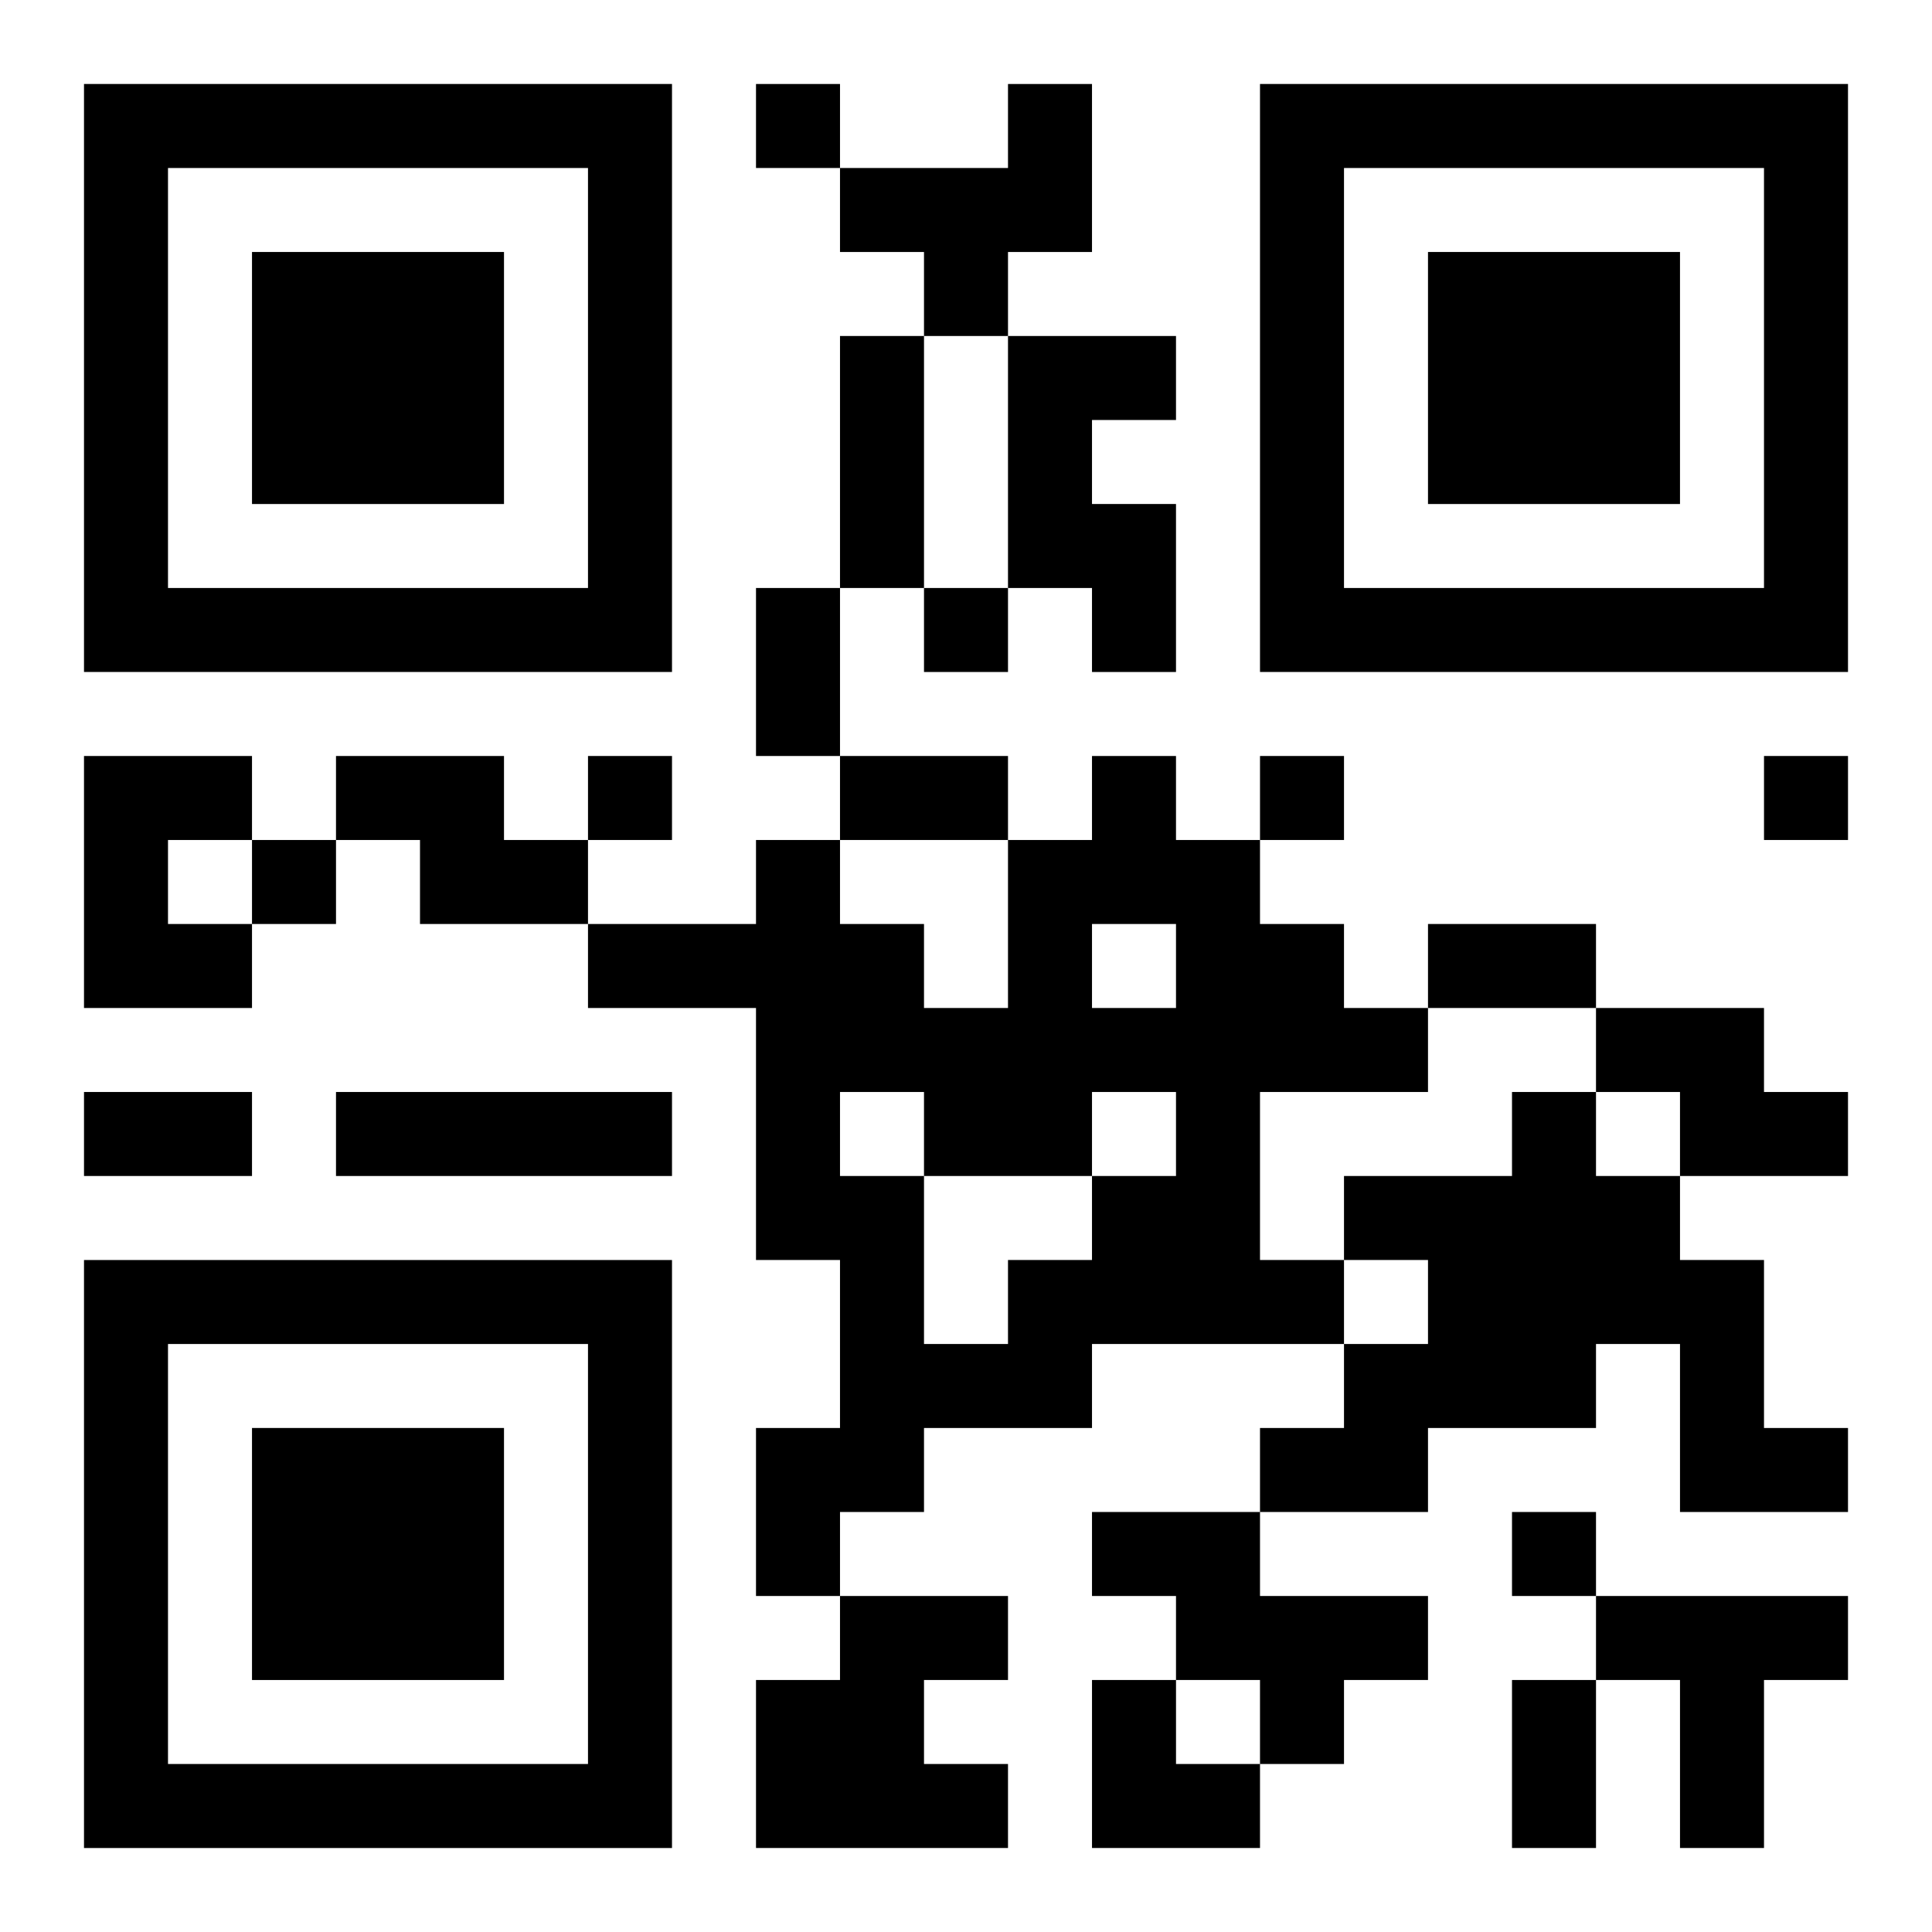
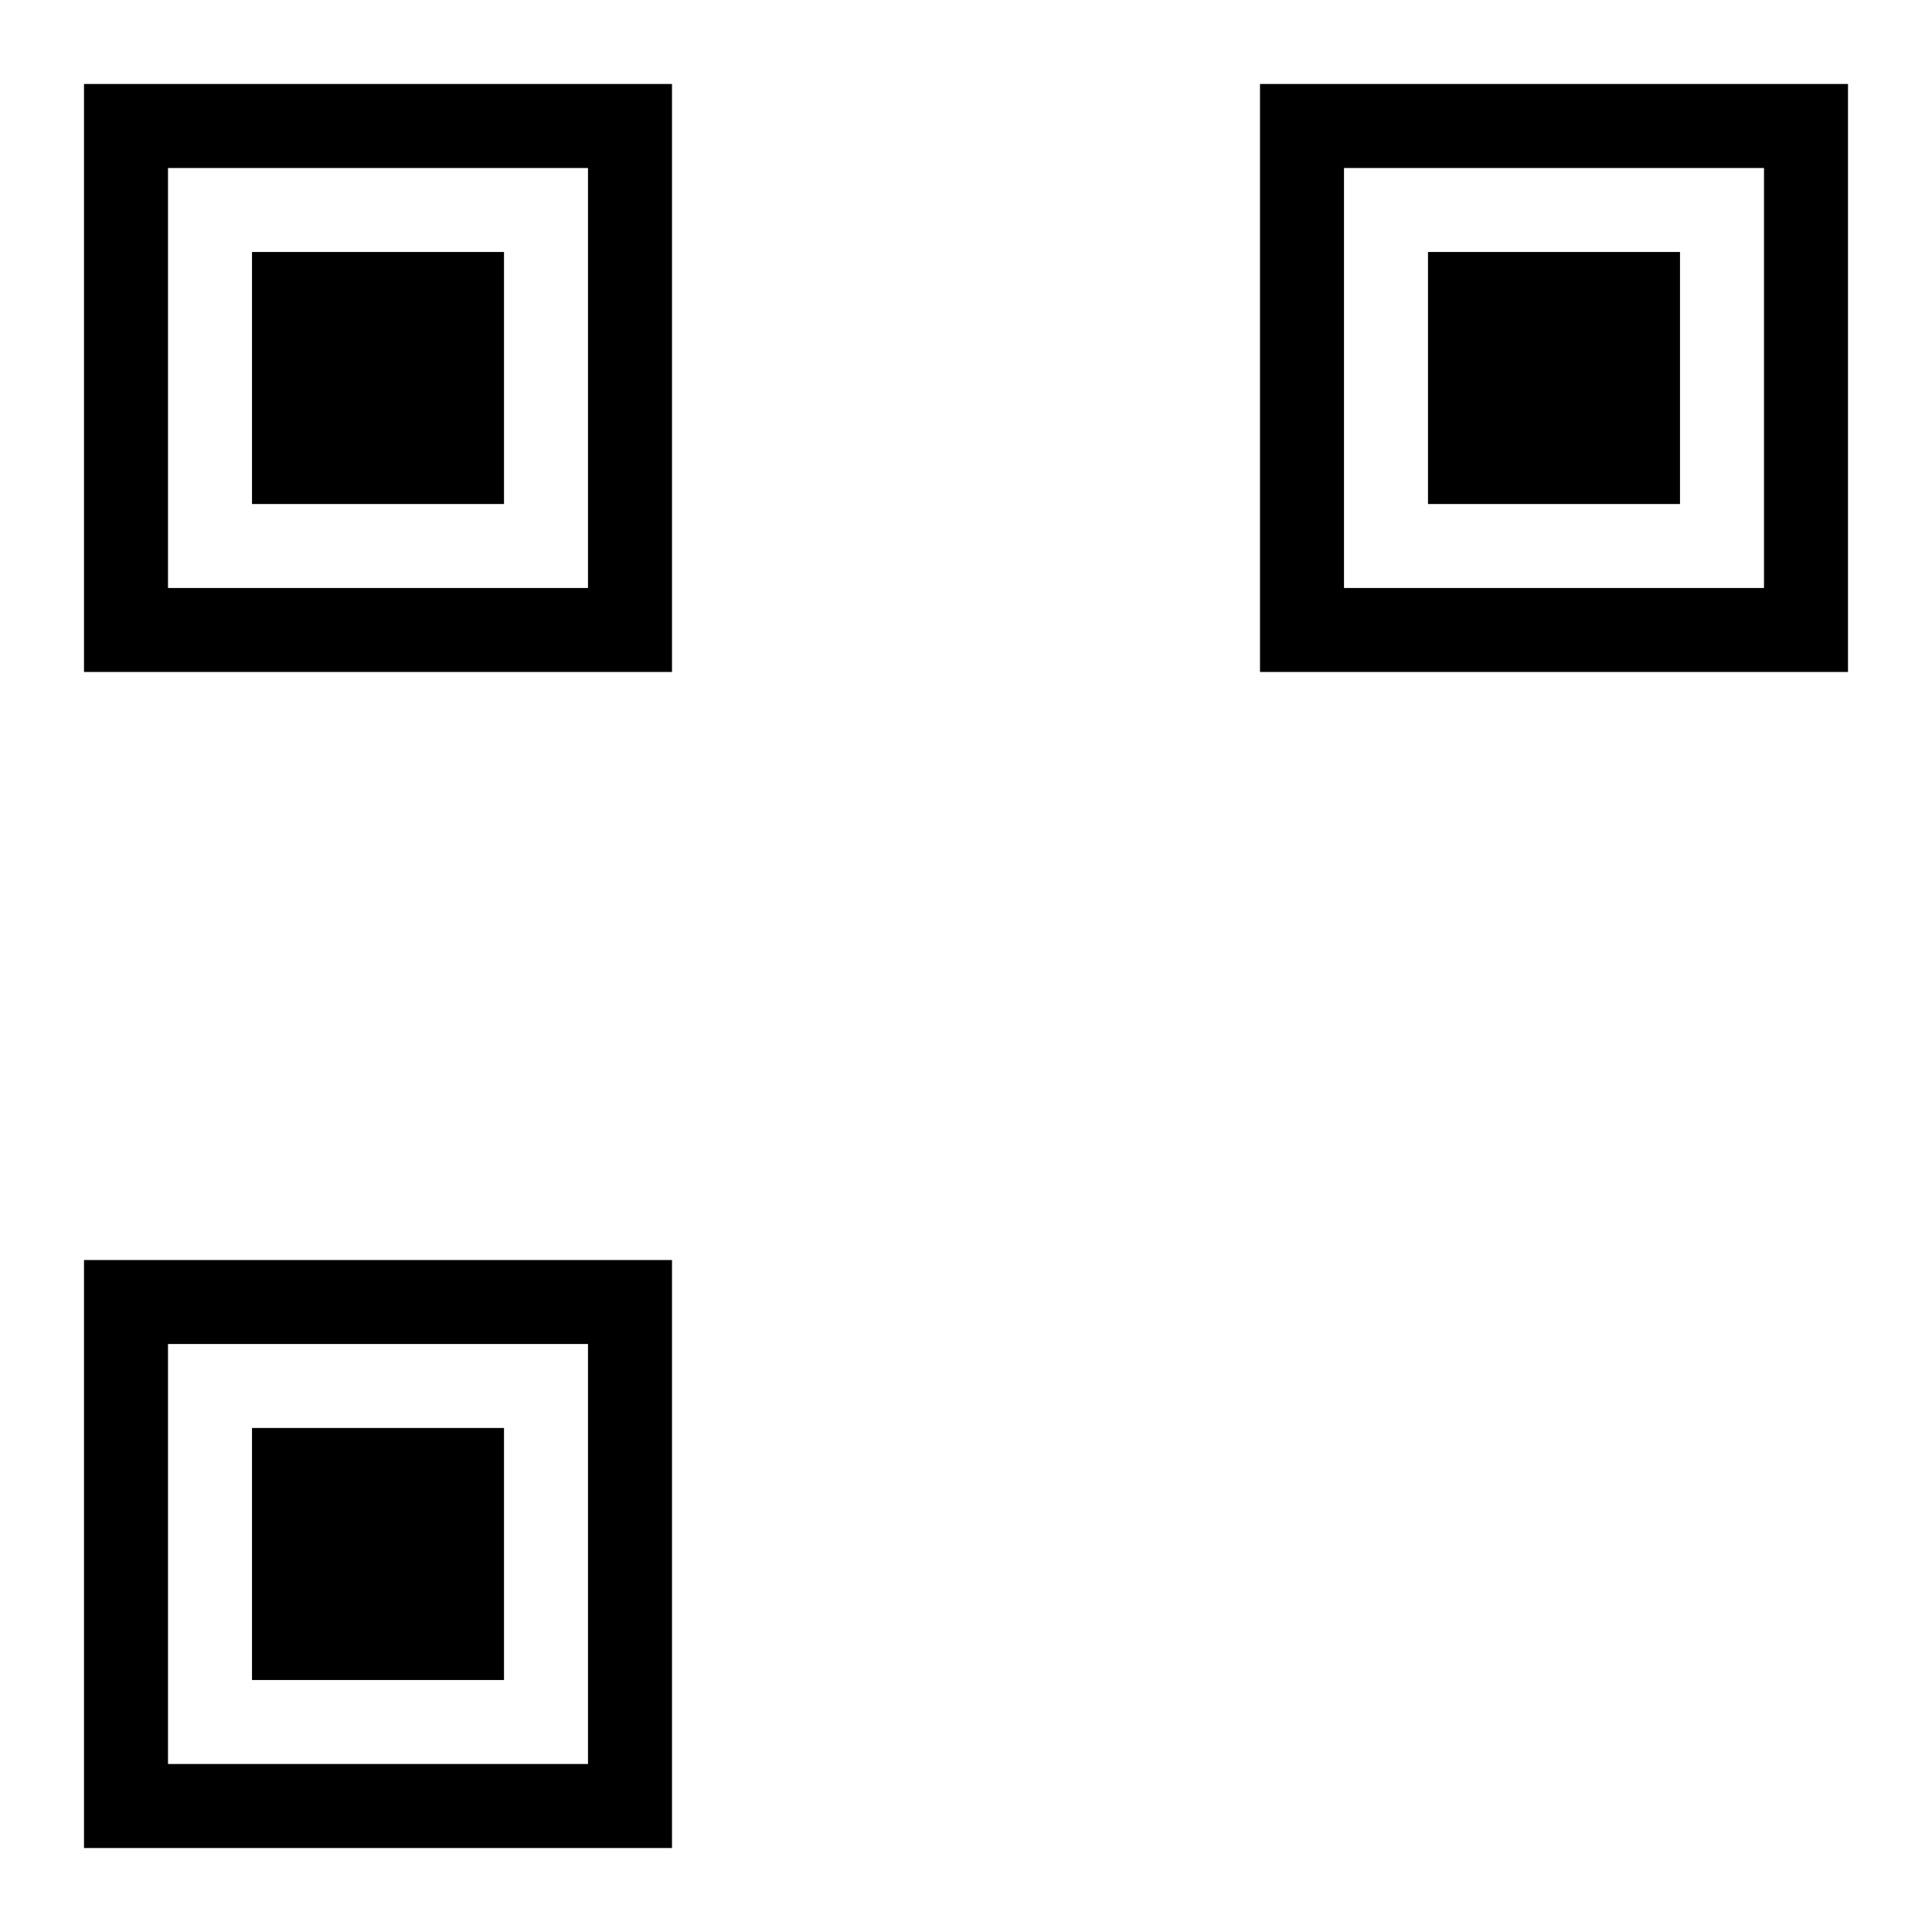
<svg xmlns="http://www.w3.org/2000/svg" xmlns:xlink="http://www.w3.org/1999/xlink" width="250" height="250" baseProfile="full" version="1.1" viewBox="-1 -1 23 23">
  <symbol id="a">
    <path d="m0 7v7h7v-7h-7zm1 1h5v5h-5v-5zm1 1v3h3v-3h-3z" />
  </symbol>
  <use y="-7" xlink:href="#a" />
  <use y="7" xlink:href="#a" />
  <use x="14" y="-7" xlink:href="#a" />
-   <path d="m11 0h1v2h-1v1h-1v-1h-1v-1h2v-1m0 3h2v1h-1v1h1v2h-1v-1h-1v-3m-11 5h2v1h-1v1h1v1h-2v-3m3 0h2v1h1v1h-2v-1h-1v-1m9 0h1v1h1v1h1v1h1v1h-2v2h1v1h-3v1h-2v1h-1v1h-1v-2h1v-2h-1v-3h-2v-1h2v-1h1v1h1v1h1v-2h1v-1m0 2v1h1v-1h-1m-3 2v1h1v2h1v-1h1v-1h1v-1h-1v1h-2v-1h-1m9-1h2v1h1v1h-2v-1h-1v-1m-15 1h4v1h-4v-1m14 0h1v1h1v1h1v2h1v1h-2v-2h-1v1h-2v1h-2v-1h1v-1h1v-1h-1v-1h2v-1m-5 5h2v1h2v1h-1v1h-1v-1h-1v-1h-1v-1m-3 1h2v1h-1v1h1v1h-3v-2h1v-1m9 0h3v1h-1v2h-1v-2h-1v-1m-10-18v1h1v-1h-1m2 6v1h1v-1h-1m-4 2v1h1v-1h-1m8 0v1h1v-1h-1m6 0v1h1v-1h-1m-18 1v1h1v-1h-1m15 8v1h1v-1h-1m-8-14h1v3h-1v-3m-1 3h1v2h-1v-2m1 2h2v1h-2v-1m7 2h2v1h-2v-1m-16 2h2v1h-2v-1m17 7h1v2h-1v-2m-5 0h1v1h1v1h-2z" />
</svg>